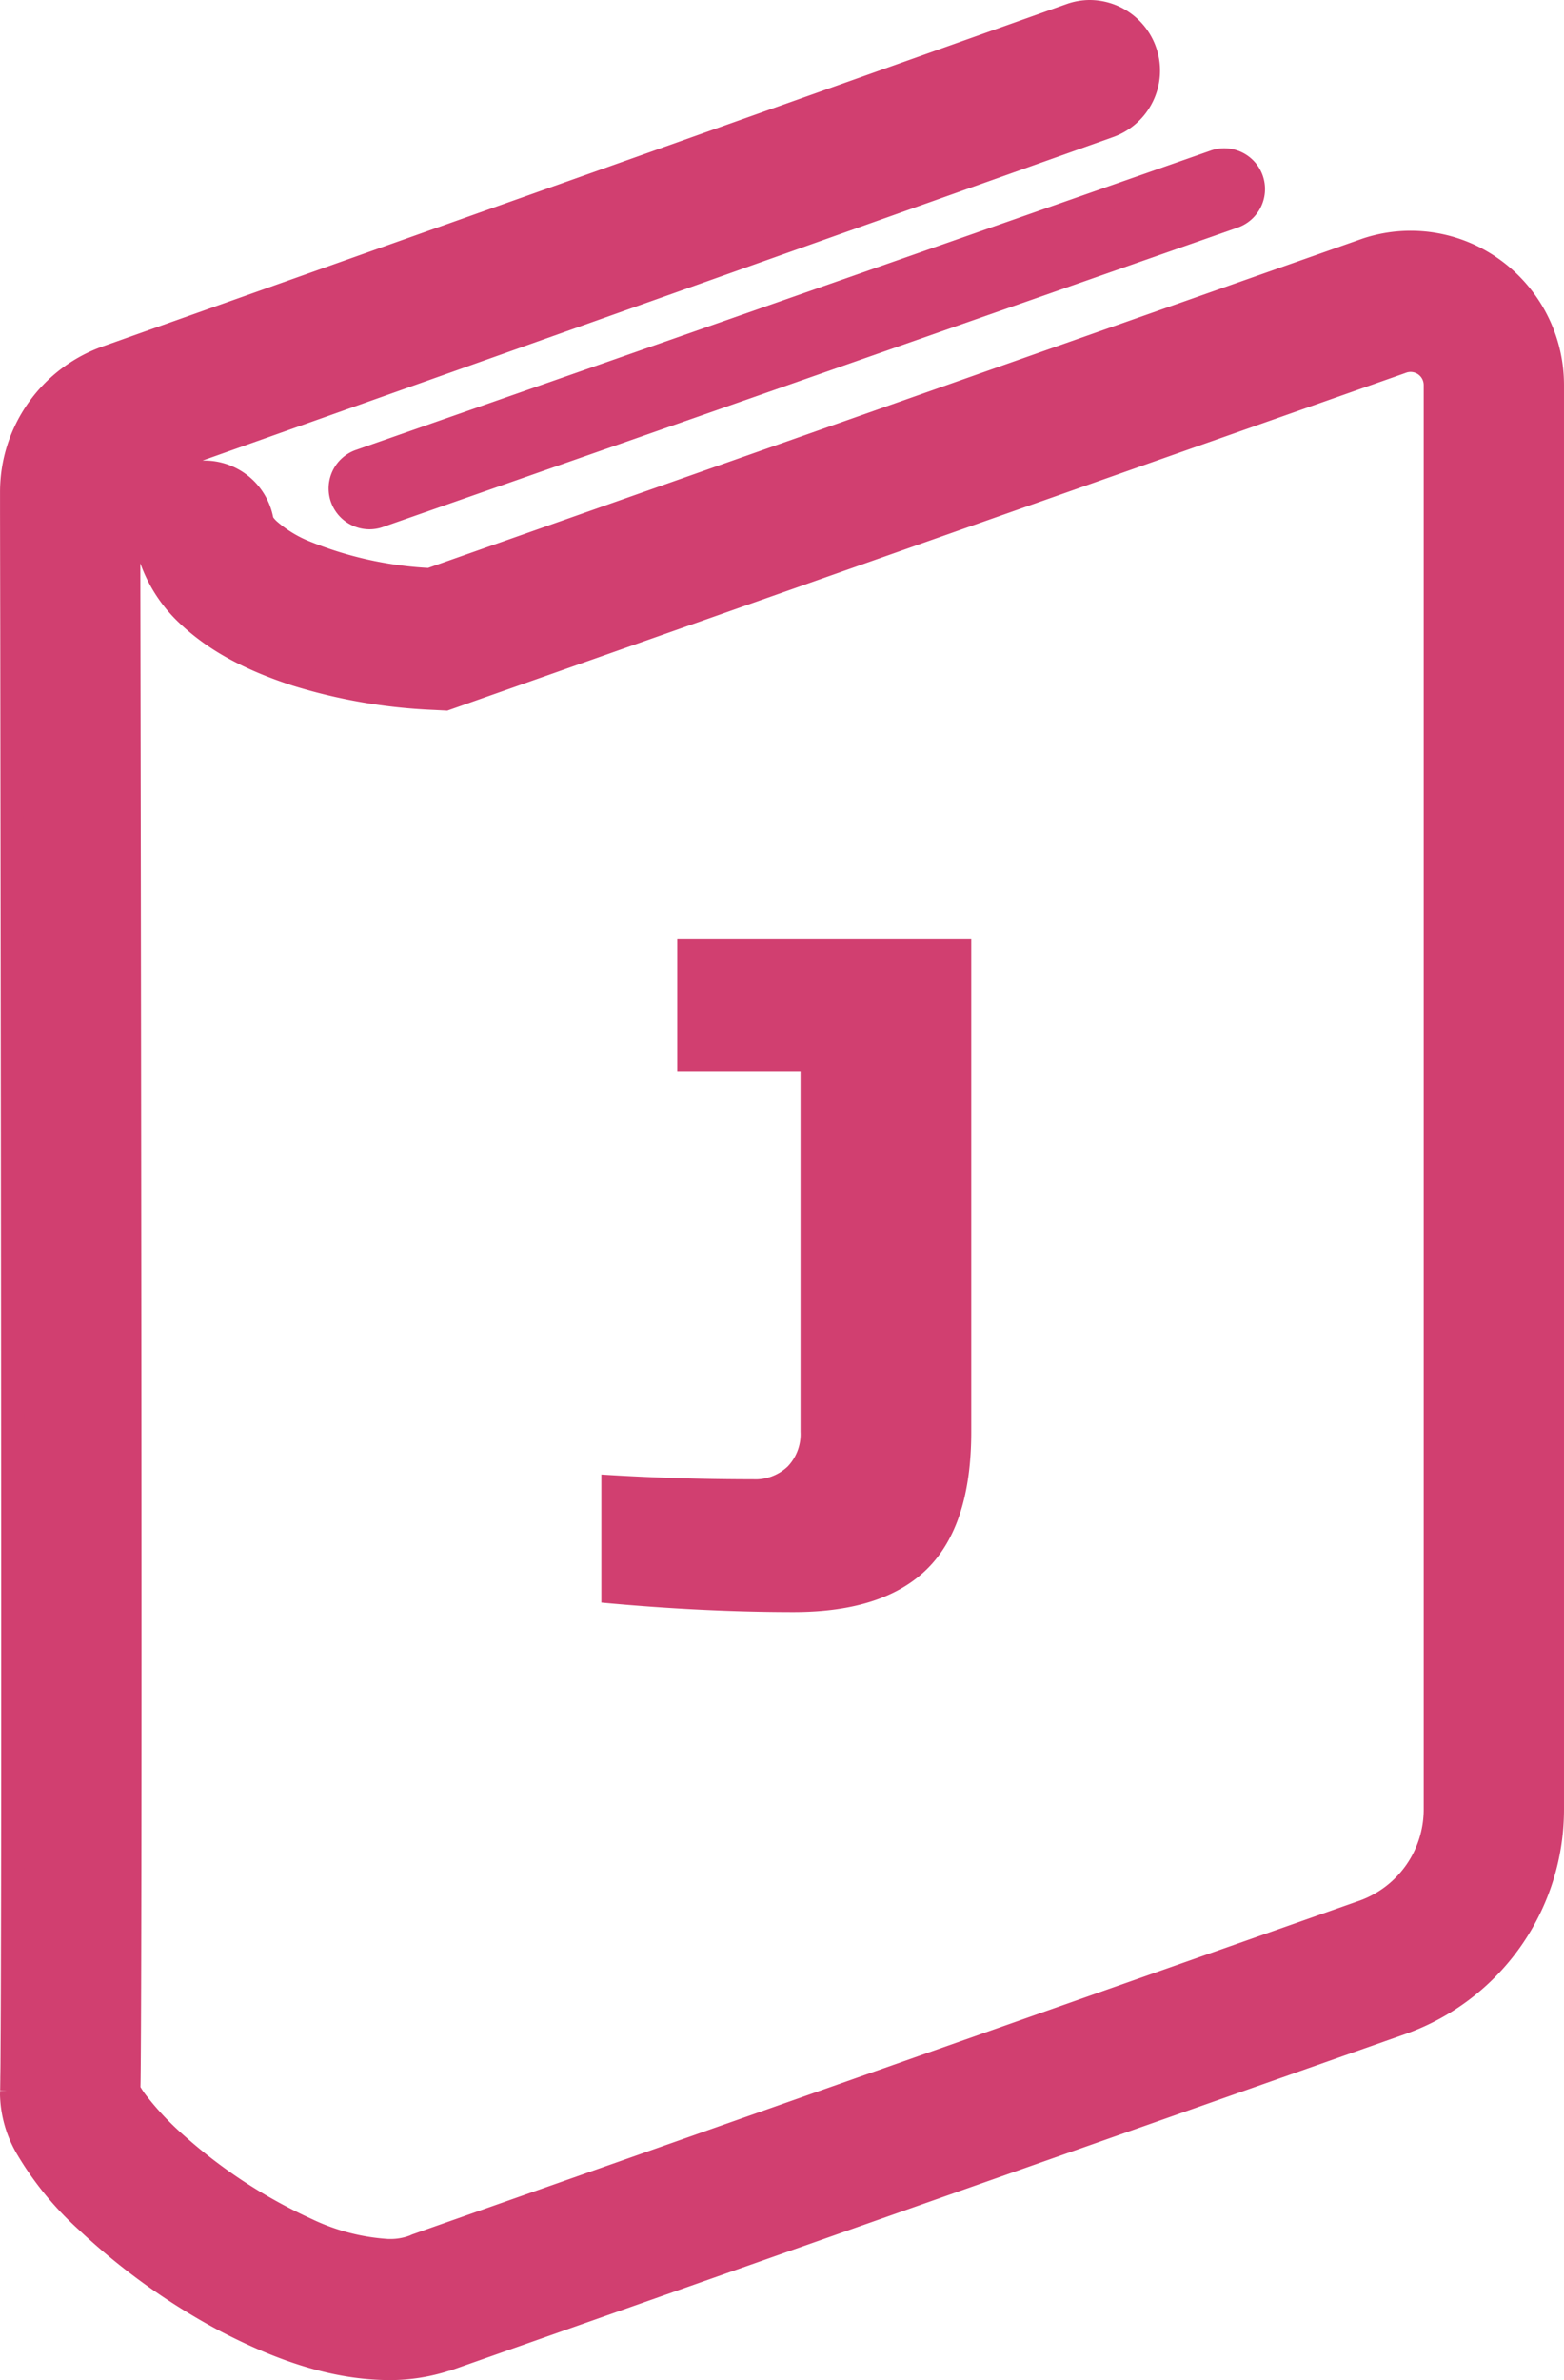
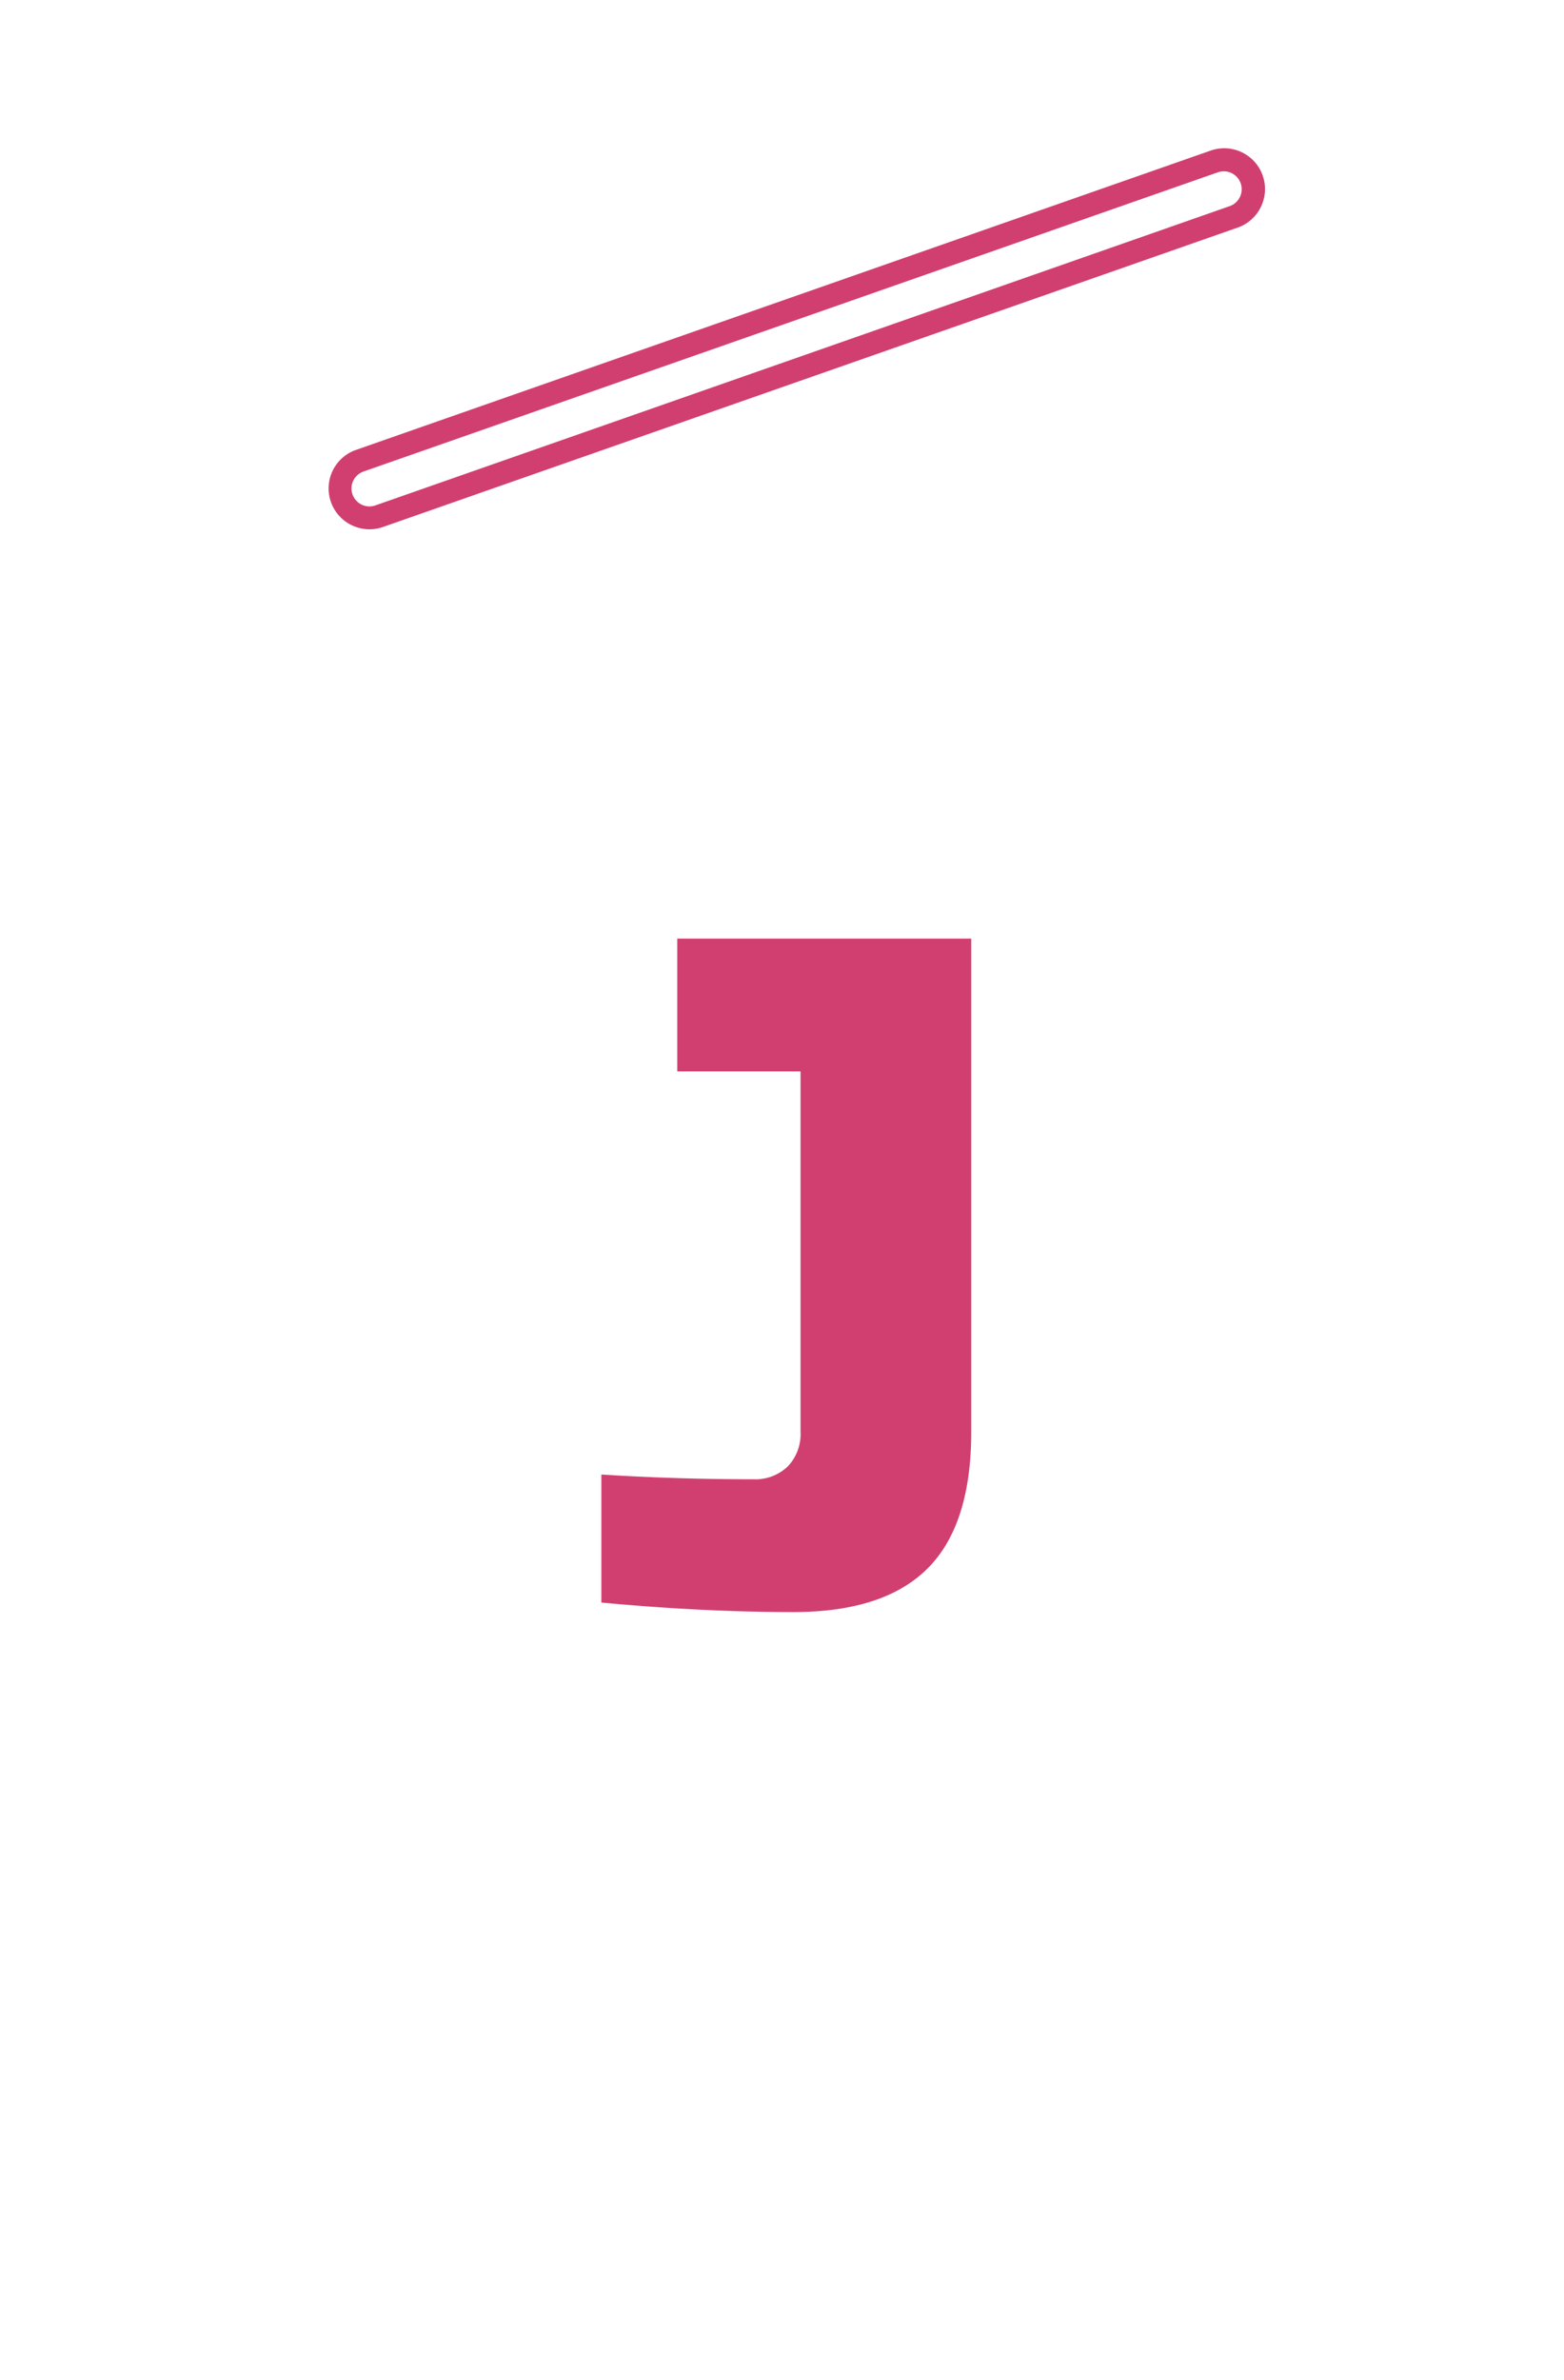
<svg xmlns="http://www.w3.org/2000/svg" id="グループ_1824" data-name="グループ 1824" width="186.341" height="283.547" viewBox="0 0 186.341 283.547">
  <g id="グループ_1407" data-name="グループ 1407" transform="translate(0 0)">
-     <path id="パス_552" data-name="パス 552" d="M361.054,247.684a16.756,16.756,0,0,0-15.375-2.185l.342-.121L234.379,284.711a45.462,45.462,0,0,1-14.989-3.35,14.916,14.916,0,0,1-4.178-2.614,4.164,4.164,0,0,1-.691-.823l-.069-.143-.007-.011a7,7,0,1,0-13.8,2.332,15.955,15.955,0,0,0,4.895,8.827c3.509,3.324,7.917,5.484,12.913,7.113a64.865,64.865,0,0,0,16.488,2.845l1.364.07,113.649-40.048.357-.128a3.051,3.051,0,0,1,.953-.154,2.912,2.912,0,0,1,2.927,2.929V431.207a12.9,12.9,0,0,1-8.6,12.195L232.754,483.157l-.2.1a7.8,7.8,0,0,1-3.015.516,25.619,25.619,0,0,1-9.688-2.468,62.038,62.038,0,0,1-15.687-10.258,35.369,35.369,0,0,1-4.775-5.111,9.871,9.871,0,0,1-.818-1.292c.008-.351.018-.754.026-1.277.076-6.334.109-25.993.109-50.409,0-55.772-.152-136.066-.152-136.066v-2.6a2.943,2.943,0,0,1,1.96-2.775l114.863-40.8a7.043,7.043,0,0,0,4.273-8.984,6.972,6.972,0,0,0-8.92-4.291L195.881,258.231l.014-.008a17,17,0,0,0-11.327,16.069v2.614c0,.018.007,5.012.025,13.41.033,25.206.116,80.824.116,122.637,0,13.934,0,26.345-.033,35.567-.008,4.609-.026,8.432-.044,11.243-.007,1.4-.015,2.552-.032,3.42-.011.849-.018,1.464-.026,1.592v-.007l-.011.446a13.3,13.3,0,0,0,1.884,6.477,37.967,37.967,0,0,0,7.08,8.633A76.761,76.761,0,0,0,209.8,492.039c6.189,3.262,12.811,5.766,19.731,5.817a21.632,21.632,0,0,0,8.044-1.508l.011.033L350.218,456.7a26.989,26.989,0,0,0,17.96-25.488V261.555A17.026,17.026,0,0,0,361.054,247.684Z" transform="translate(-183.201 -215.673)" fill="#d13f70" />
-     <path id="パス_552_-_アウトライン" data-name="パス 552 - アウトライン" d="M314.272,216.885a8.408,8.408,0,0,1,2.771,16.327l-108.5,38.543a8.337,8.337,0,0,1,8.419,6.761,3.255,3.255,0,0,0,.405.455,13.715,13.715,0,0,0,3.8,2.358,43.765,43.765,0,0,0,14.247,3.214L346.782,245.3v0a18.118,18.118,0,0,1,16.279,2.481,18.417,18.417,0,0,1,7.693,14.98V432.421a28.384,28.384,0,0,1-18.871,26.774L237.948,499.341l-.007-.022a23.182,23.182,0,0,1-7.191,1.114c-6.251-.046-12.72-1.944-20.367-5.974a78.624,78.624,0,0,1-16.58-11.933,38.749,38.749,0,0,1-7.33-8.953,14.659,14.659,0,0,1-2.059-7.12v-.029l.012-.476.832.01-.83-.048c.006-.126.012-.628.021-1.327l0-.2c.018-.873.026-2.019.032-3.409.018-2.812.037-6.632.044-11.238.033-9.222.033-21.43.033-35.565,0-36.38-.064-83.322-.1-111.369l-.015-11.267c-.018-8.4-.025-13.394-.025-13.412v-2.614a18.4,18.4,0,0,1,12.238-17.354v0l114.826-40.784A8.3,8.3,0,0,1,314.272,216.885Zm-83.627,269.46a27.28,27.28,0,0,1-10.131-2.584,63.75,63.75,0,0,1-16.052-10.494,36.907,36.907,0,0,1-4.967-5.325,11.094,11.094,0,0,1-.927-1.47l-.156-.306.014-.639c.006-.278.013-.593.019-.972.07-5.837.109-23.734.109-50.39,0-55.133-.151-135.26-.153-136.063v-2.6a4.306,4.306,0,0,1,2.871-4.061l114.859-40.8a5.686,5.686,0,0,0,3.444-7.246,5.6,5.6,0,0,0-7.178-3.46L197.55,260.729v0a15.667,15.667,0,0,0-10.405,14.779v2.607c0,.055.007,5.043.025,13.415l.015,11.267c.038,28.047.1,74.991.1,111.372,0,14.138,0,26.347-.033,35.572-.007,4.61-.025,8.434-.044,11.247-.007,1.405-.015,2.566-.033,3.439l0,.194c-.011.886-.017,1.273-.024,1.43l-.009.382a12.042,12.042,0,0,0,1.723,5.833,36.183,36.183,0,0,0,6.82,8.29,75.8,75.8,0,0,0,15.977,11.5c7.238,3.814,13.309,5.613,19.1,5.656a20.2,20.2,0,0,0,7.527-1.41l1.343-.537.029.089,111.319-39.224a25.654,25.654,0,0,0,17.05-24.2V262.769a15.689,15.689,0,0,0-6.552-12.762A15.392,15.392,0,0,0,347.347,248h0L235.78,287.3l-.281-.019a46.822,46.822,0,0,1-15.463-3.47,16.281,16.281,0,0,1-4.569-2.884,5.515,5.515,0,0,1-.892-1.076l-.2-.335-.058-.311a5.63,5.63,0,0,0-5.556-4.729,5.638,5.638,0,0,0-5.554,6.615,14.77,14.77,0,0,0,4.493,8.064c3.03,2.87,6.97,5.033,12.392,6.8a63.082,63.082,0,0,0,16.131,2.779l1.1.056,113.744-40.084a4.449,4.449,0,0,1,1.413-.234,4.276,4.276,0,0,1,4.291,4.292V432.421a14.277,14.277,0,0,1-9.509,13.481L234.3,485.721a9.119,9.119,0,0,1-3.546.624Zm2.567-3.126.3-.135L346.353,443.33a11.548,11.548,0,0,0,7.686-10.909V262.769a1.563,1.563,0,0,0-2.1-1.478l-.316.114-113.91,40.14-1.632-.083a65.788,65.788,0,0,1-16.833-2.907c-5.828-1.9-10.095-4.258-13.436-7.422a18.066,18.066,0,0,1-4.678-7.137c.035,19.57.142,83.736.142,130.172,0,26.666-.039,44.574-.109,50.426-.005.358-.012.658-.018.925.12.2.3.481.547.824a34.149,34.149,0,0,0,4.587,4.9,60.834,60.834,0,0,0,15.318,10.02,24.584,24.584,0,0,0,9.04,2.356h.091A6.472,6.472,0,0,0,233.212,483.219Z" transform="translate(-184.414 -216.885)" fill="#d13f70" />
-     <path id="パス_553" data-name="パス 553" d="M195.527,262.2a3.5,3.5,0,0,0,4.457,2.146L301.772,228.7a3.5,3.5,0,1,0-2.316-6.6L197.673,257.738A3.5,3.5,0,0,0,195.527,262.2Z" transform="translate(-154.813 -202.85)" fill="#d13f70" />
    <path id="パス_553_-_アウトライン" data-name="パス 553 - アウトライン" d="M200.044,267.12a4.882,4.882,0,0,1-4.587-3.25,4.863,4.863,0,0,1,2.978-6.206L300.22,222.02a4.862,4.862,0,1,1,3.219,9.175L201.65,266.847A4.872,4.872,0,0,1,200.044,267.12Zm101.78-42.647a2.131,2.131,0,0,0-.7.12L199.338,260.238a2.132,2.132,0,0,0-1.224,1.1,2.1,2.1,0,0,0-.087,1.62,2.135,2.135,0,0,0,2.725,1.315l101.785-35.651a2.134,2.134,0,0,0-.711-4.149Z" transform="translate(-156.028 -204.063)" fill="#d13f70" />
  </g>
  <path id="パス_4671" data-name="パス 4671" d="M45.2-20.34Q45.2-9.266,40-4.068T24.013,1.13Q13.221,1.13,1.13,0V-15.255q8.814.565,18.08.565a5.573,5.573,0,0,0,4.125-1.525A5.573,5.573,0,0,0,24.86-20.34V-63.28H10.17V-79.1H45.2Z" transform="translate(70.519 190.919)" fill="#d13f70" />
</svg>